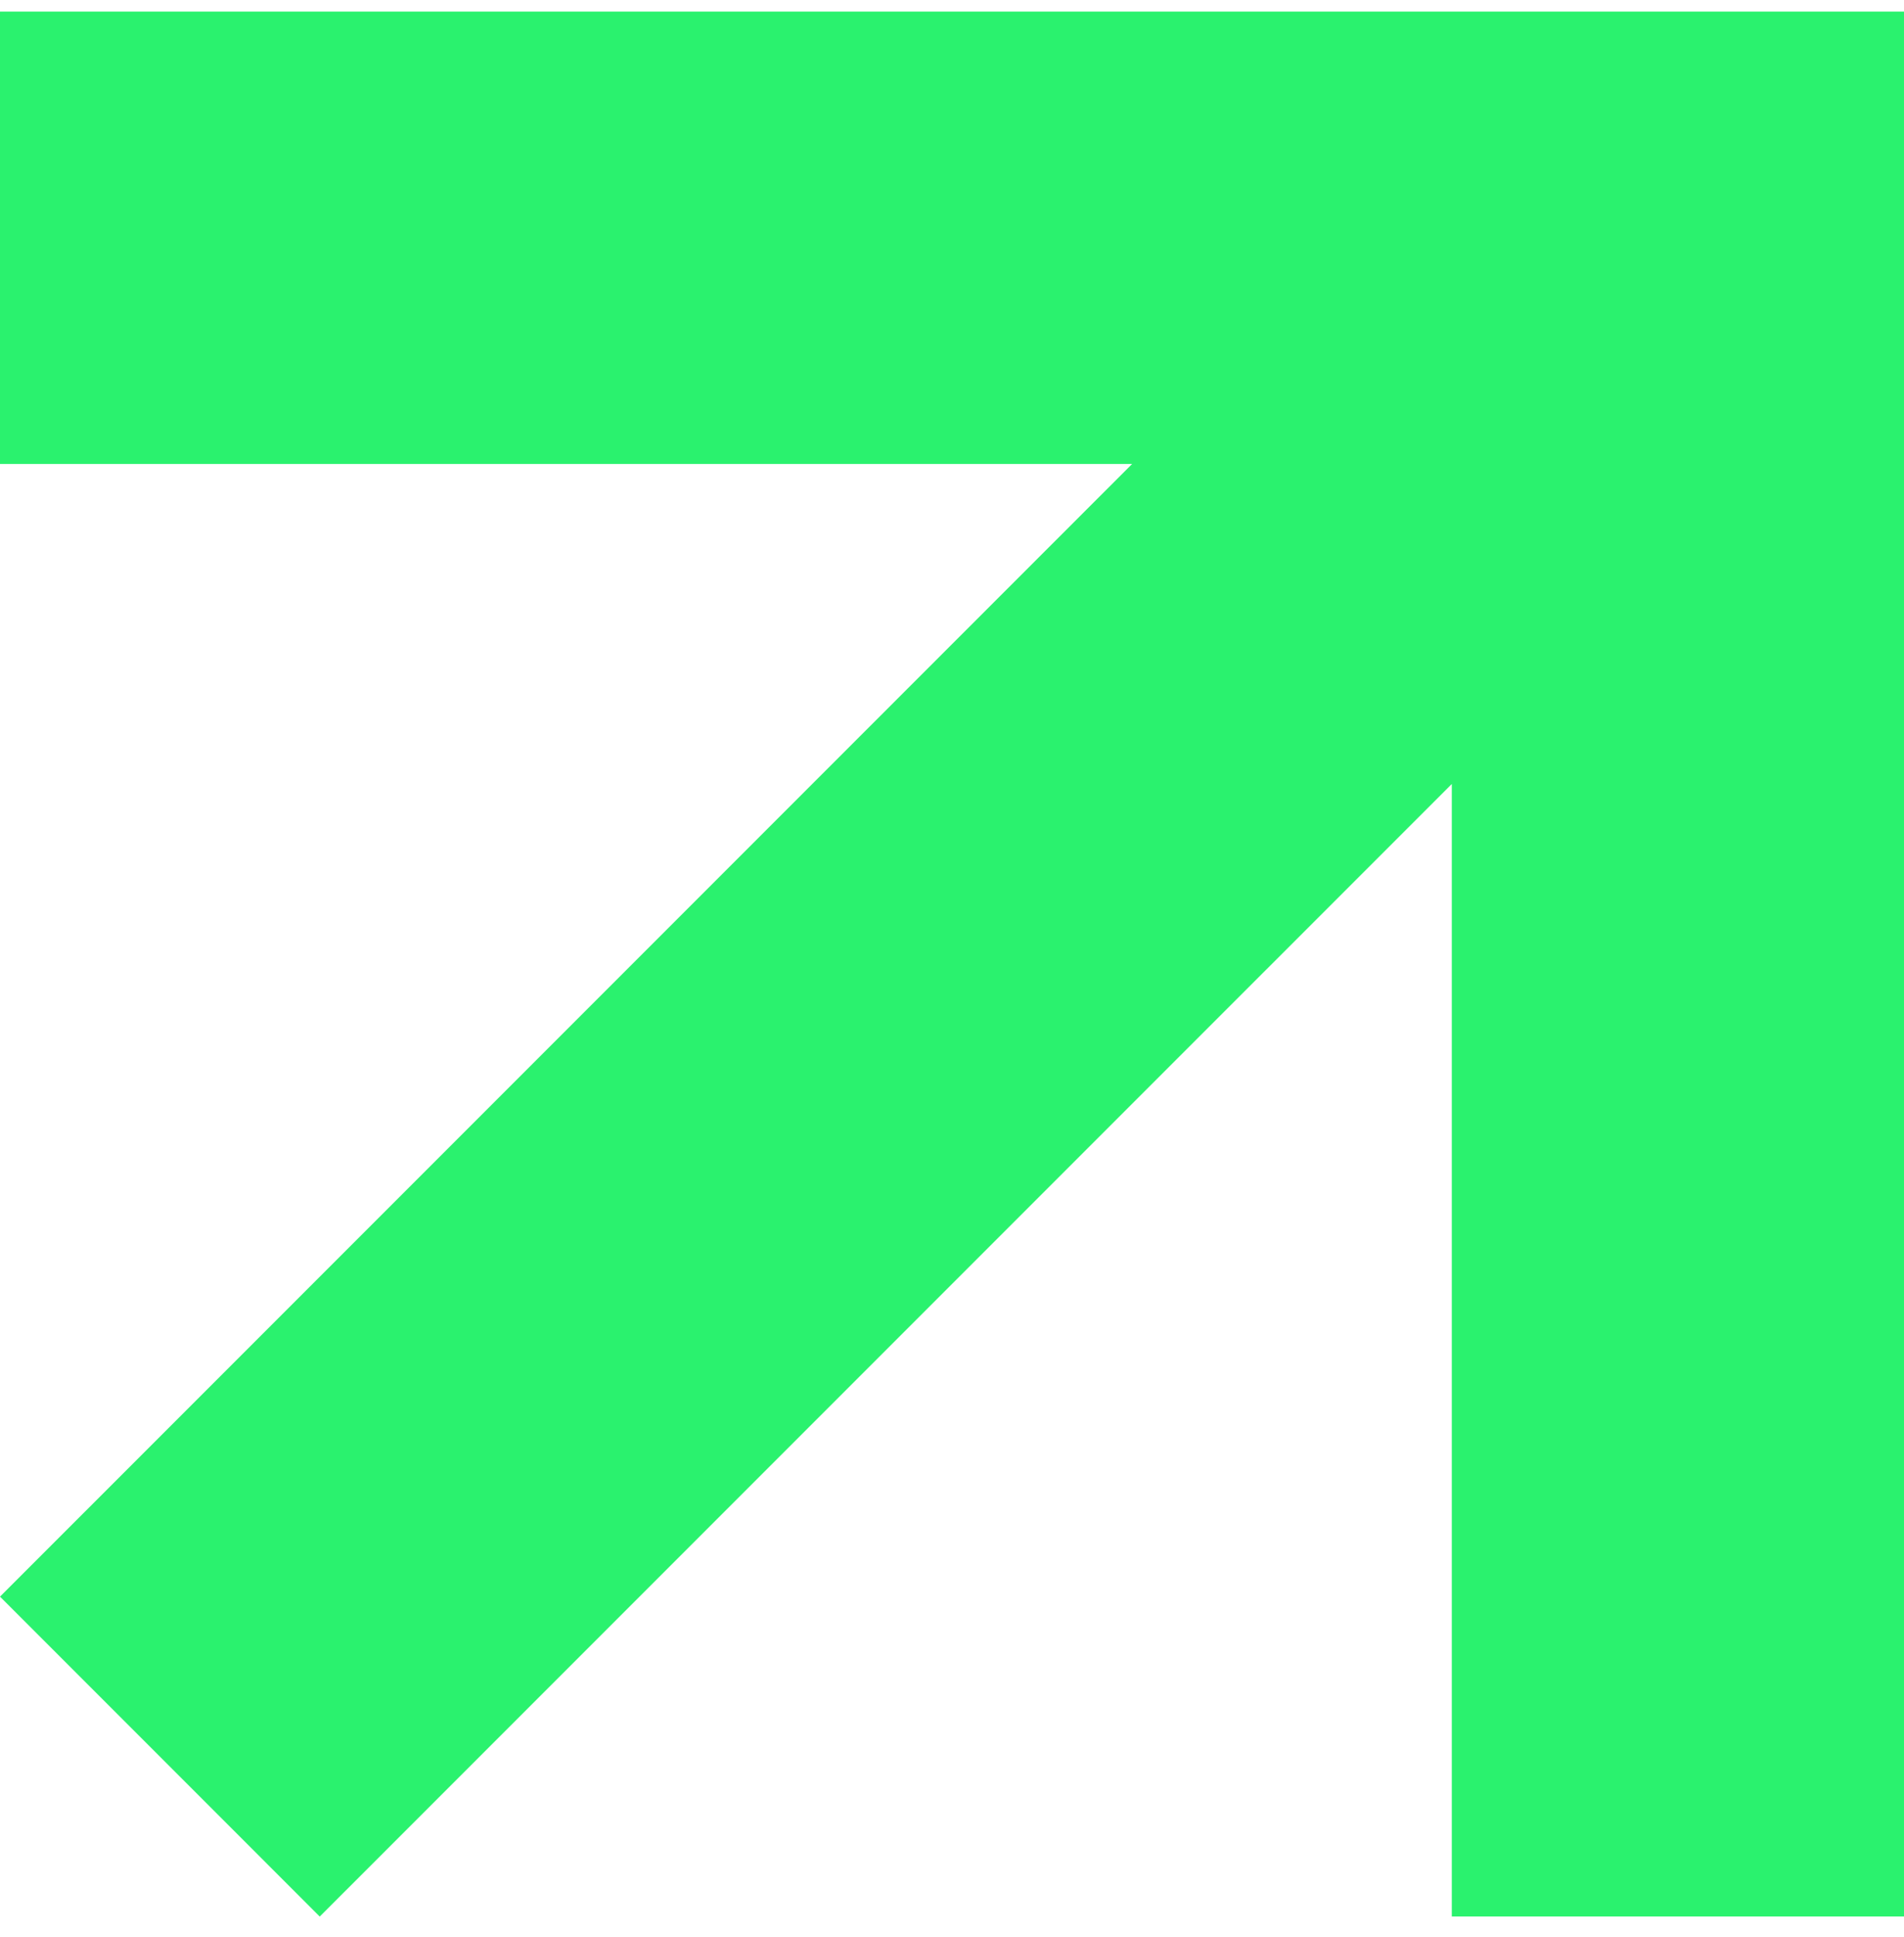
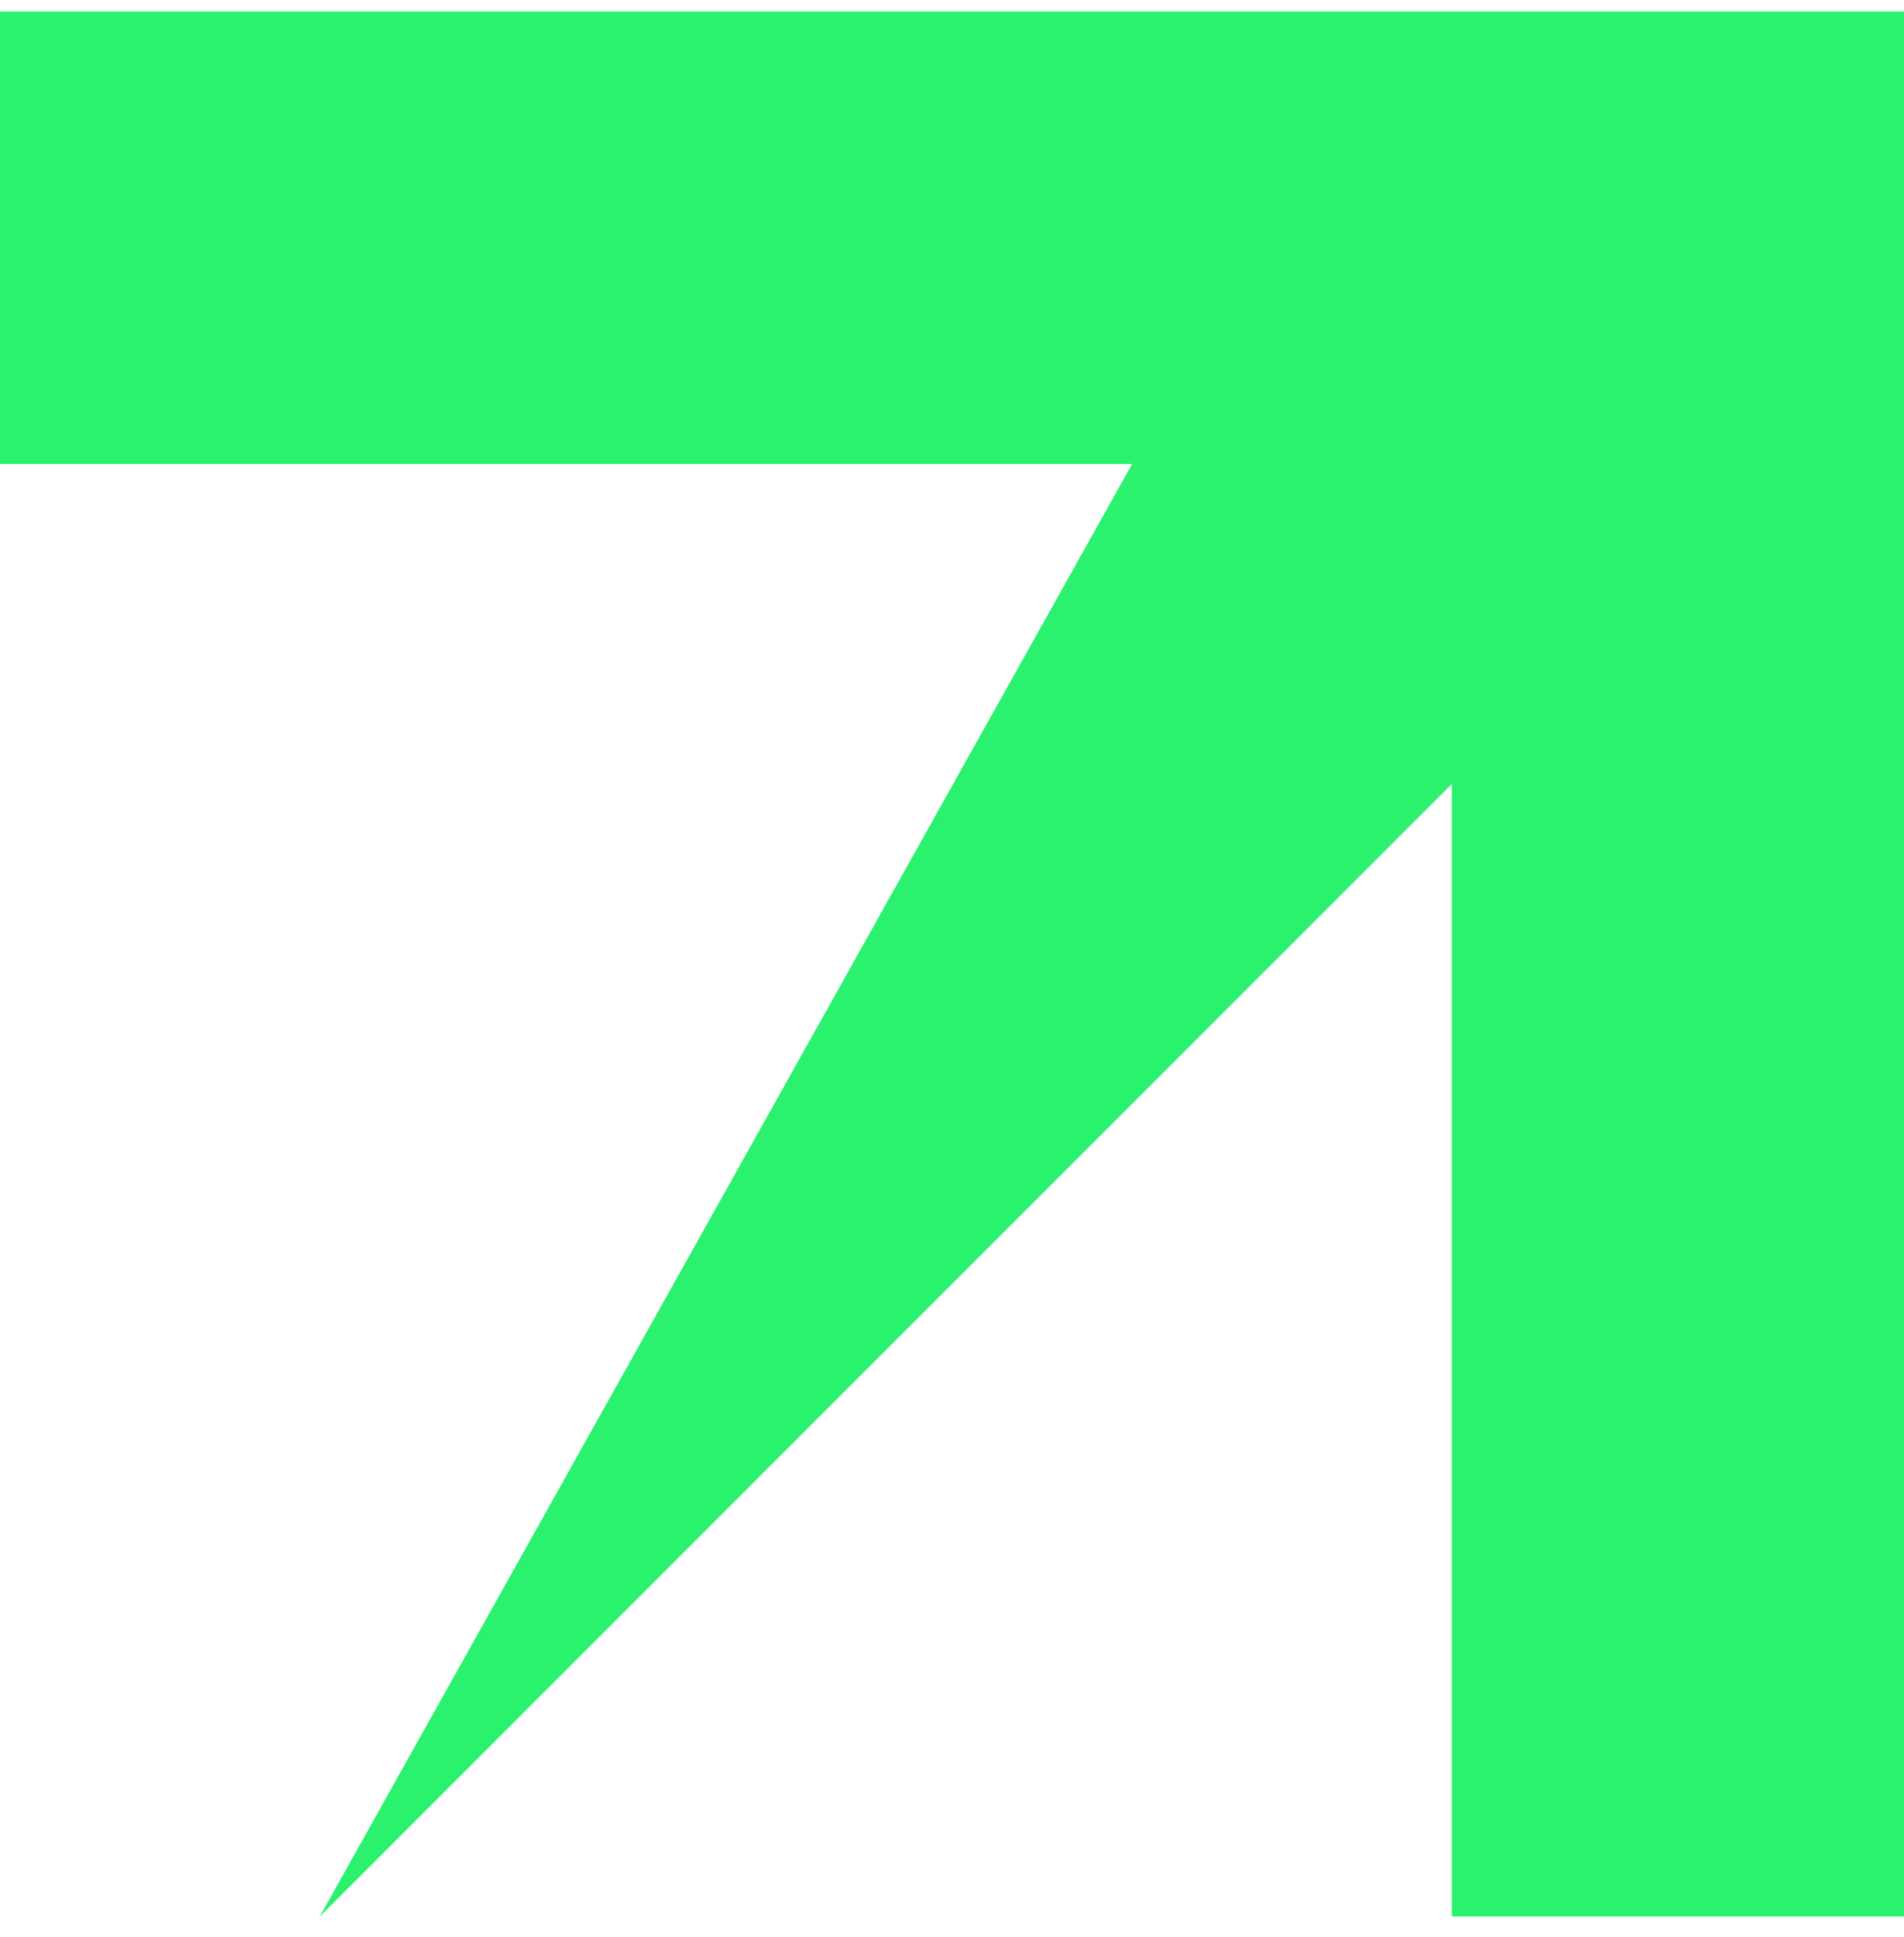
<svg xmlns="http://www.w3.org/2000/svg" width="60" height="61" viewBox="0 0 60 61" fill="none">
-   <path d="M60 60.361H45.75V24.692L10.076 60.364L0 50.288L35.676 14.613H0V0.364H60V60.361Z" fill="#2AF26E" />
+   <path d="M60 60.361H45.75V24.692L10.076 60.364L35.676 14.613H0V0.364H60V60.361Z" fill="#2AF26E" />
</svg>